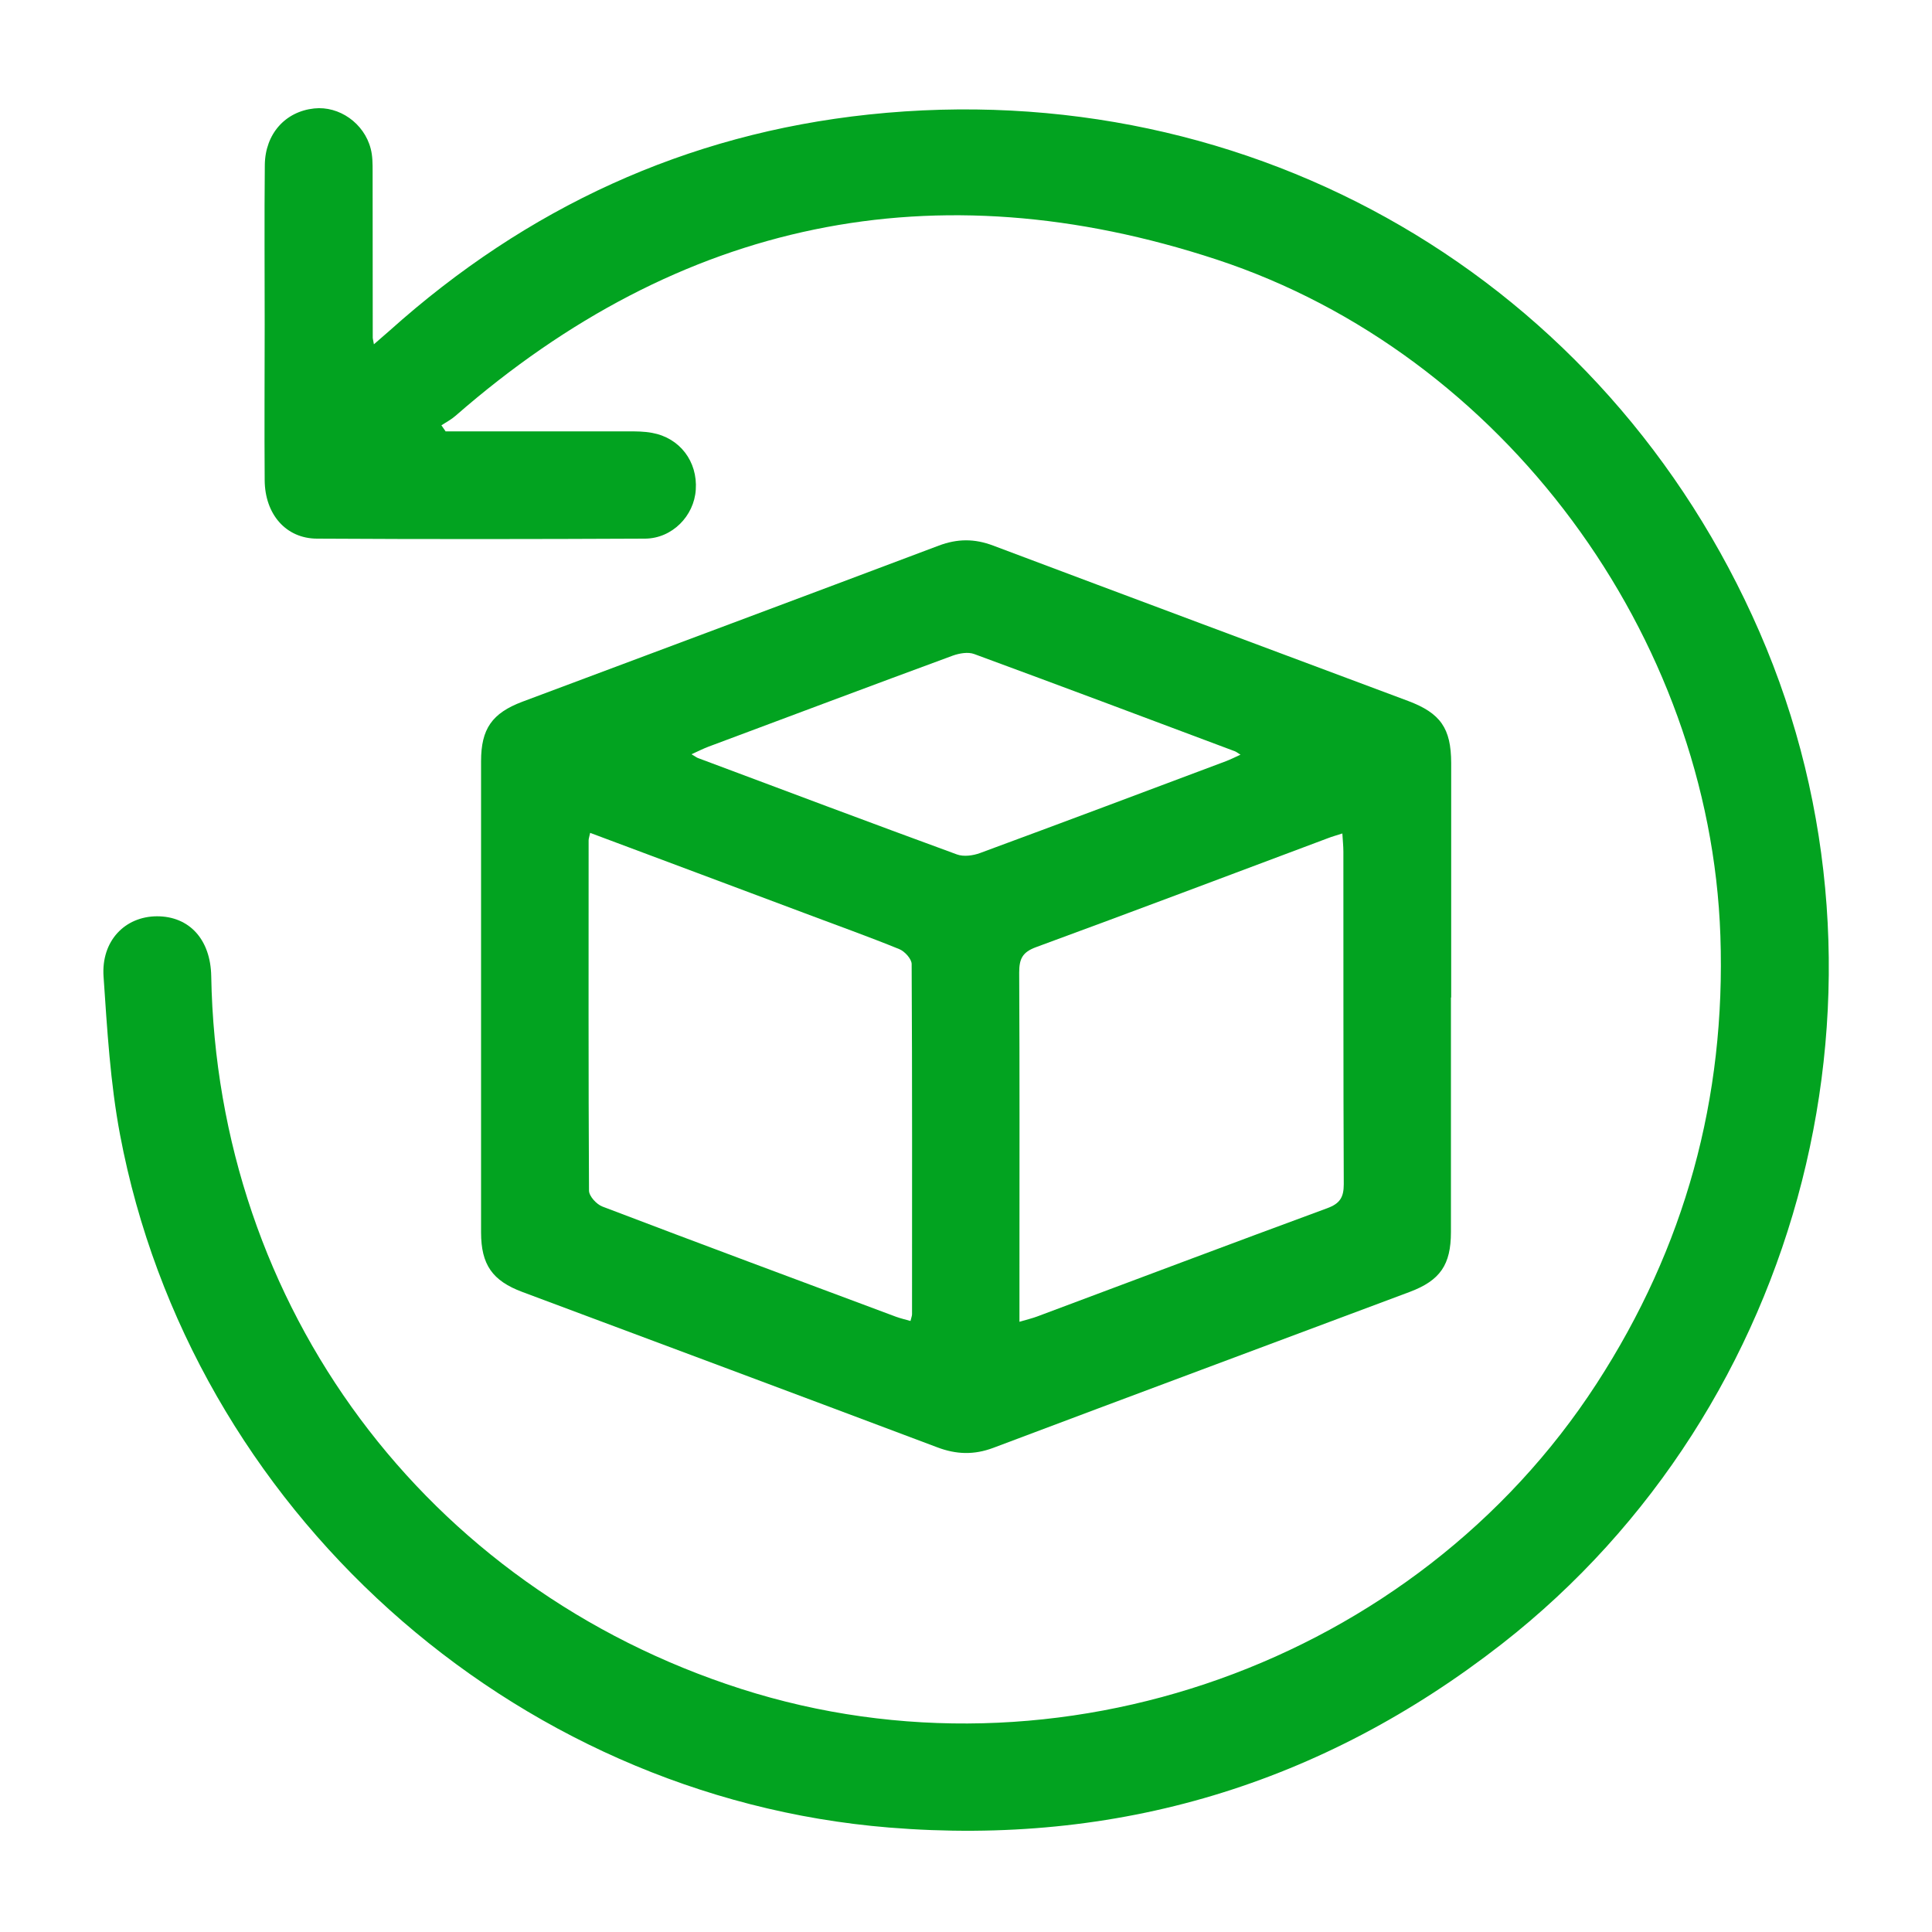
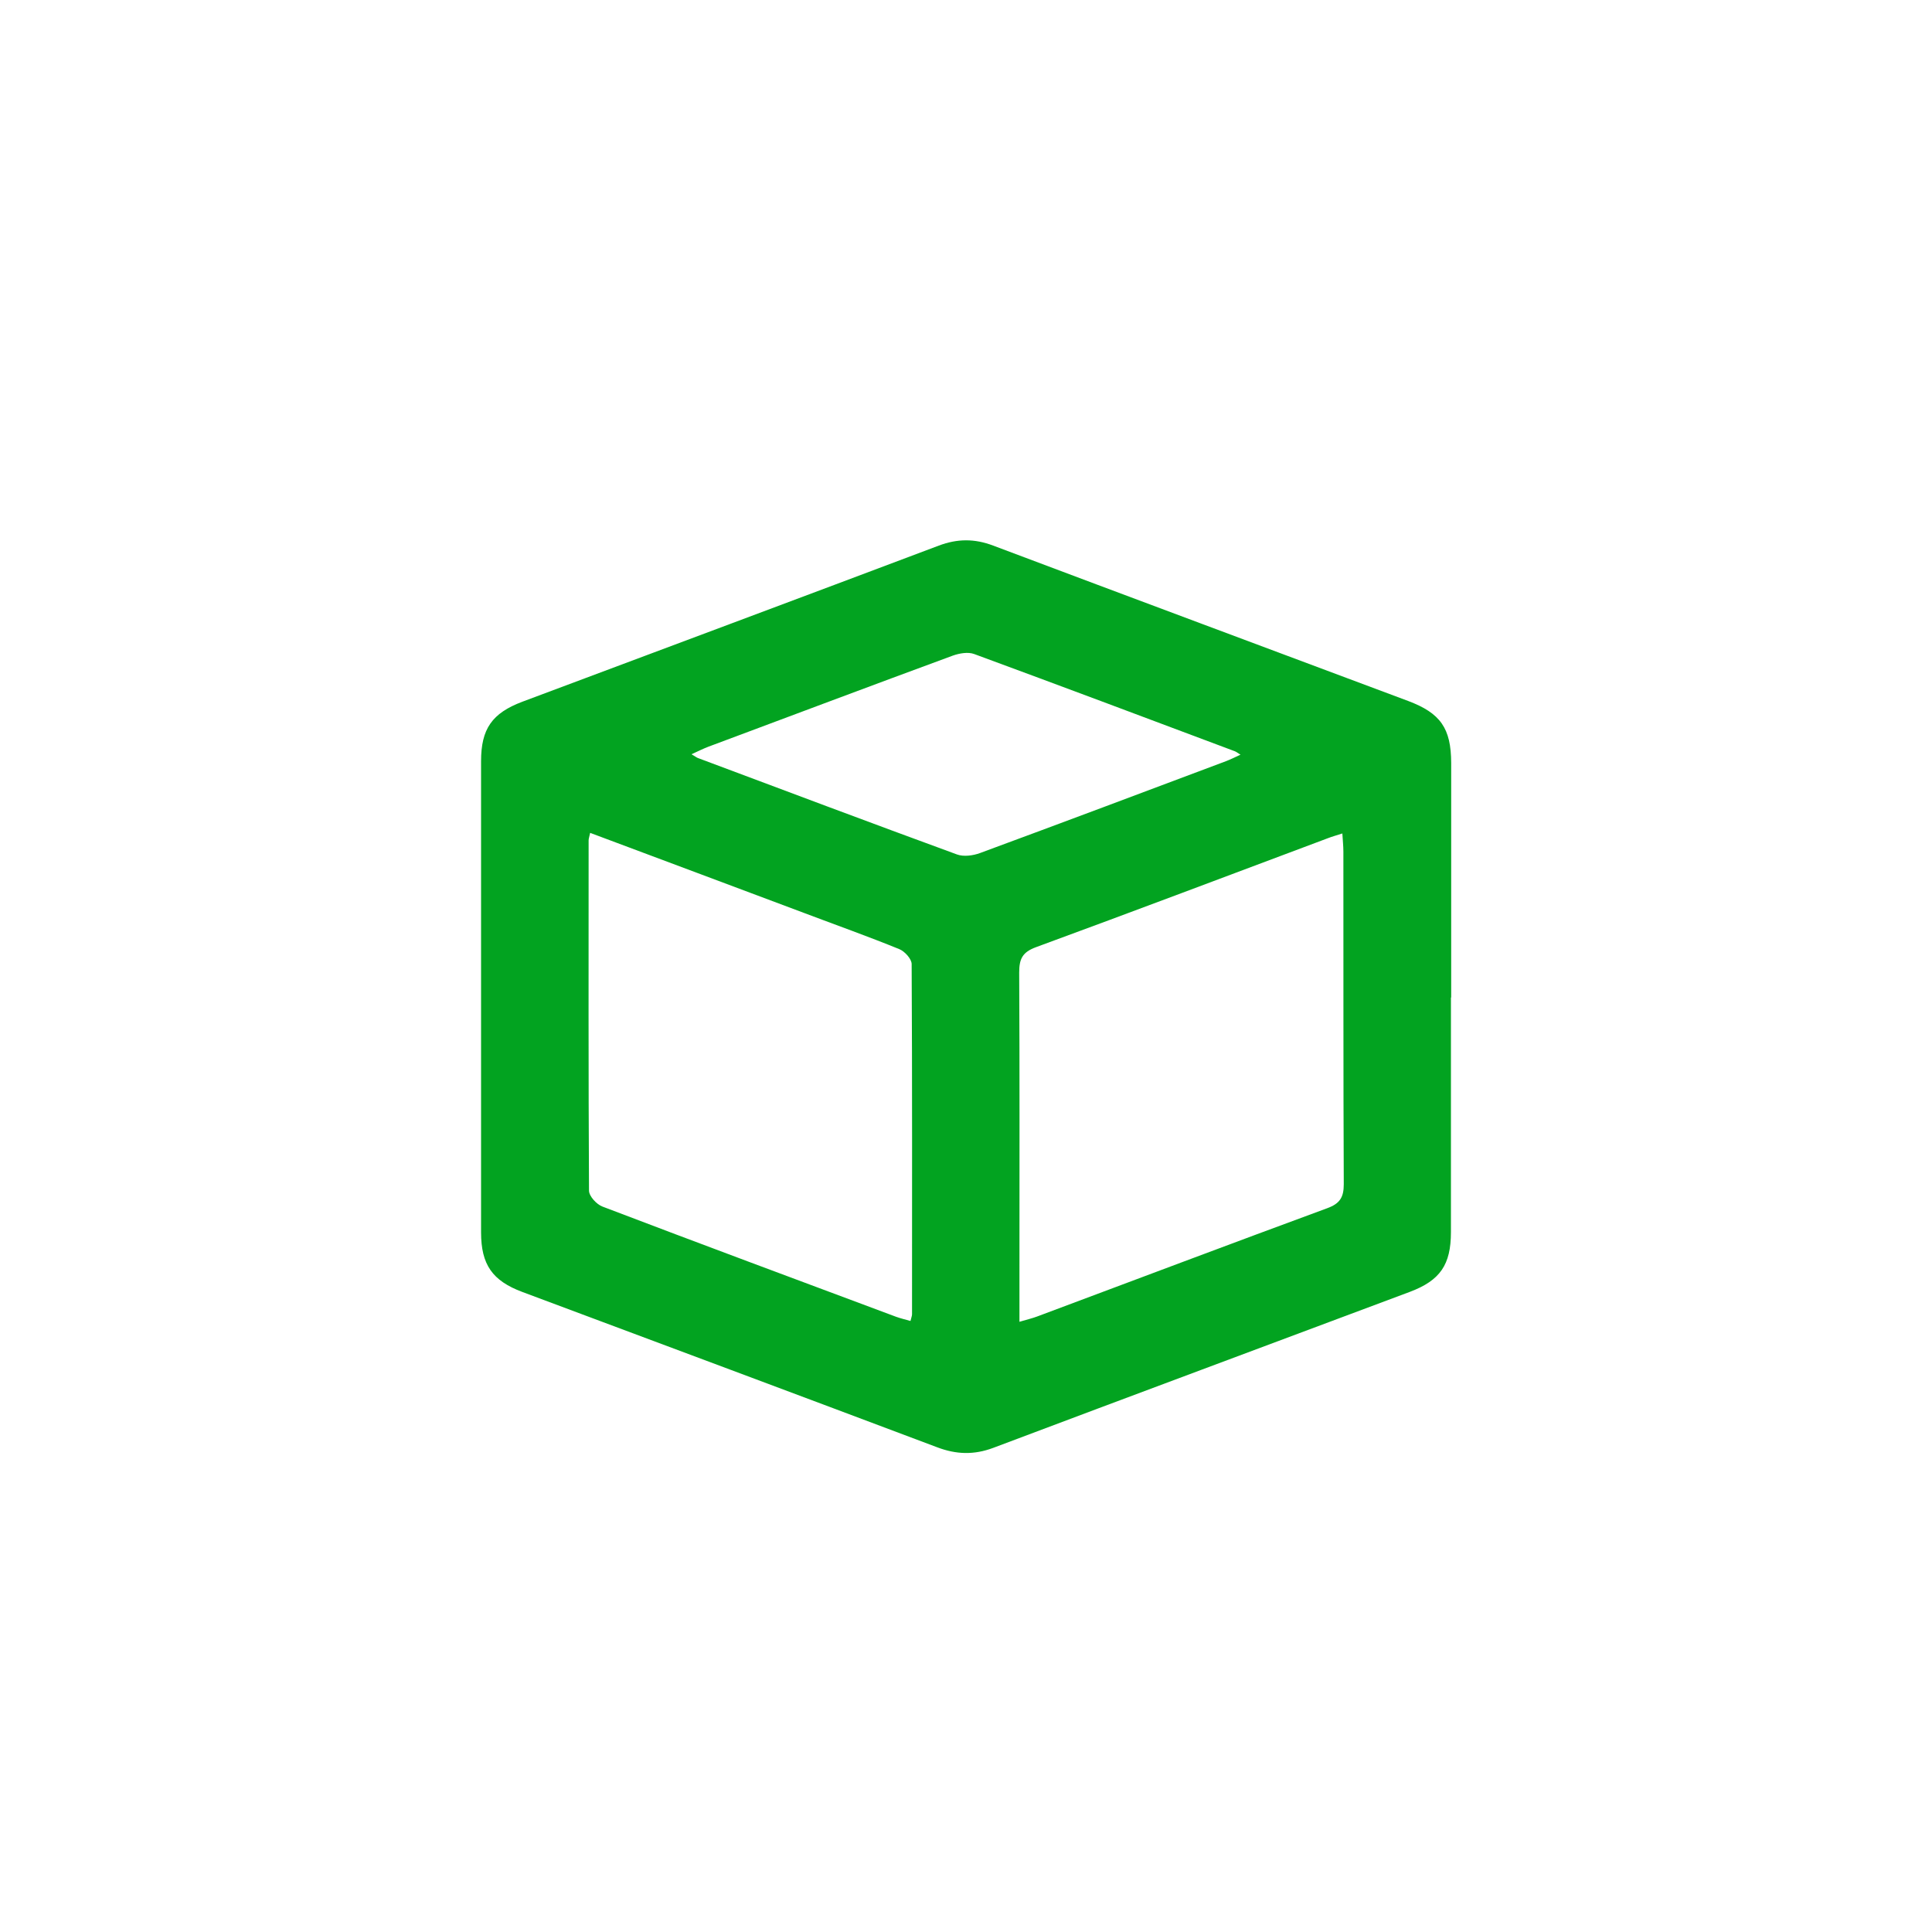
<svg xmlns="http://www.w3.org/2000/svg" viewBox="0 0 150 150" data-name="Layer 1" id="Layer_1">
  <defs>
    <style>
      .cls-1 {
        fill: #02a320;
        stroke-width: 0px;
      }
    </style>
  </defs>
-   <path d="M34.58,33.49c4.72,0,9.44,0,14.16,0,.63,0,1.28,0,1.9.12,2.14.39,3.53,2.22,3.38,4.41-.13,2.04-1.83,3.78-3.93,3.8-8.49.04-16.99.05-25.48,0-2.41-.01-4.04-1.89-4.06-4.53-.03-4.04,0-8.07,0-12.11,0-4.13-.03-8.25.01-12.38.03-2.41,1.59-4.14,3.83-4.38,1.94-.21,3.88,1.14,4.39,3.12.15.56.15,1.17.15,1.75.01,4.31,0,8.61.01,12.92,0,.09.03.18.09.52.47-.41.85-.74,1.23-1.07,10.62-9.52,22.99-15.26,37.2-16.77,29.84-3.16,57.24,12.82,69.15,40.18,11.9,27.34,3.54,60.18-20,78.56-14,10.92-29.89,15.7-47.58,14.26-29.34-2.39-54.23-24.79-59.71-53.79-.76-4.03-1-8.18-1.28-12.28-.19-2.77,1.66-4.67,4.15-4.68,2.52,0,4.16,1.81,4.21,4.65.45,25.68,16.65,47.48,41.12,55.33,24.6,7.89,52.38-2.03,66.43-23.68,6.88-10.6,10.05-22.19,9.62-34.79-.8-23.3-16.87-45.18-39.11-52.5-21.9-7.2-41.69-3.06-59.09,12.13-.33.29-.73.5-1.1.74.11.15.21.3.32.46Z" class="cls-1" />
  <path d="M112.65,77.44c0,6.07,0,12.15,0,18.22,0,2.53-.83,3.75-3.19,4.64-10.78,4.04-21.57,8.05-32.34,12.11-1.49.56-2.87.52-4.35-.04-10.73-4.04-21.48-8.05-32.21-12.06-2.33-.87-3.21-2.12-3.21-4.63,0-12.19,0-24.39,0-36.58,0-2.51.85-3.73,3.21-4.62,10.78-4.04,21.56-8.06,32.33-12.12,1.44-.54,2.77-.55,4.22,0,10.73,4.04,21.47,8.04,32.21,12.06,2.53.95,3.34,2.13,3.35,4.81,0,6.07,0,12.15,0,18.22ZM45.82,64.66c-.07.33-.12.46-.12.59,0,9.06-.02,18.13.03,27.19,0,.43.59,1.07,1.05,1.24,7.58,2.89,15.18,5.71,22.78,8.55.36.13.74.22,1.13.33.06-.27.12-.39.12-.52,0-9.06.02-18.13-.03-27.19,0-.4-.54-.99-.96-1.16-2.43-.99-4.91-1.87-7.37-2.8-5.51-2.06-11.01-4.13-16.64-6.23ZM79.16,102.62c.61-.18,1-.27,1.37-.41,7.51-2.81,15.01-5.64,22.53-8.41.97-.36,1.27-.84,1.27-1.86-.04-8.61-.02-17.22-.03-25.82,0-.43-.05-.87-.08-1.41-.46.15-.8.24-1.13.37-7.55,2.83-15.09,5.68-22.66,8.46-1.06.39-1.3.92-1.3,1.97.04,7.75.02,15.49.02,23.24,0,1.22,0,2.44,0,3.88ZM96.32,58.6c-.21-.13-.32-.22-.44-.27-6.74-2.53-13.48-5.06-20.24-7.55-.48-.18-1.15-.06-1.66.12-6.33,2.33-12.65,4.71-18.97,7.07-.42.16-.82.36-1.32.59.26.15.37.24.49.29,6.7,2.51,13.4,5.03,20.12,7.49.52.19,1.25.09,1.79-.11,6.37-2.35,12.73-4.74,19.09-7.13.37-.14.72-.32,1.14-.51Z" class="cls-1" />
</svg>